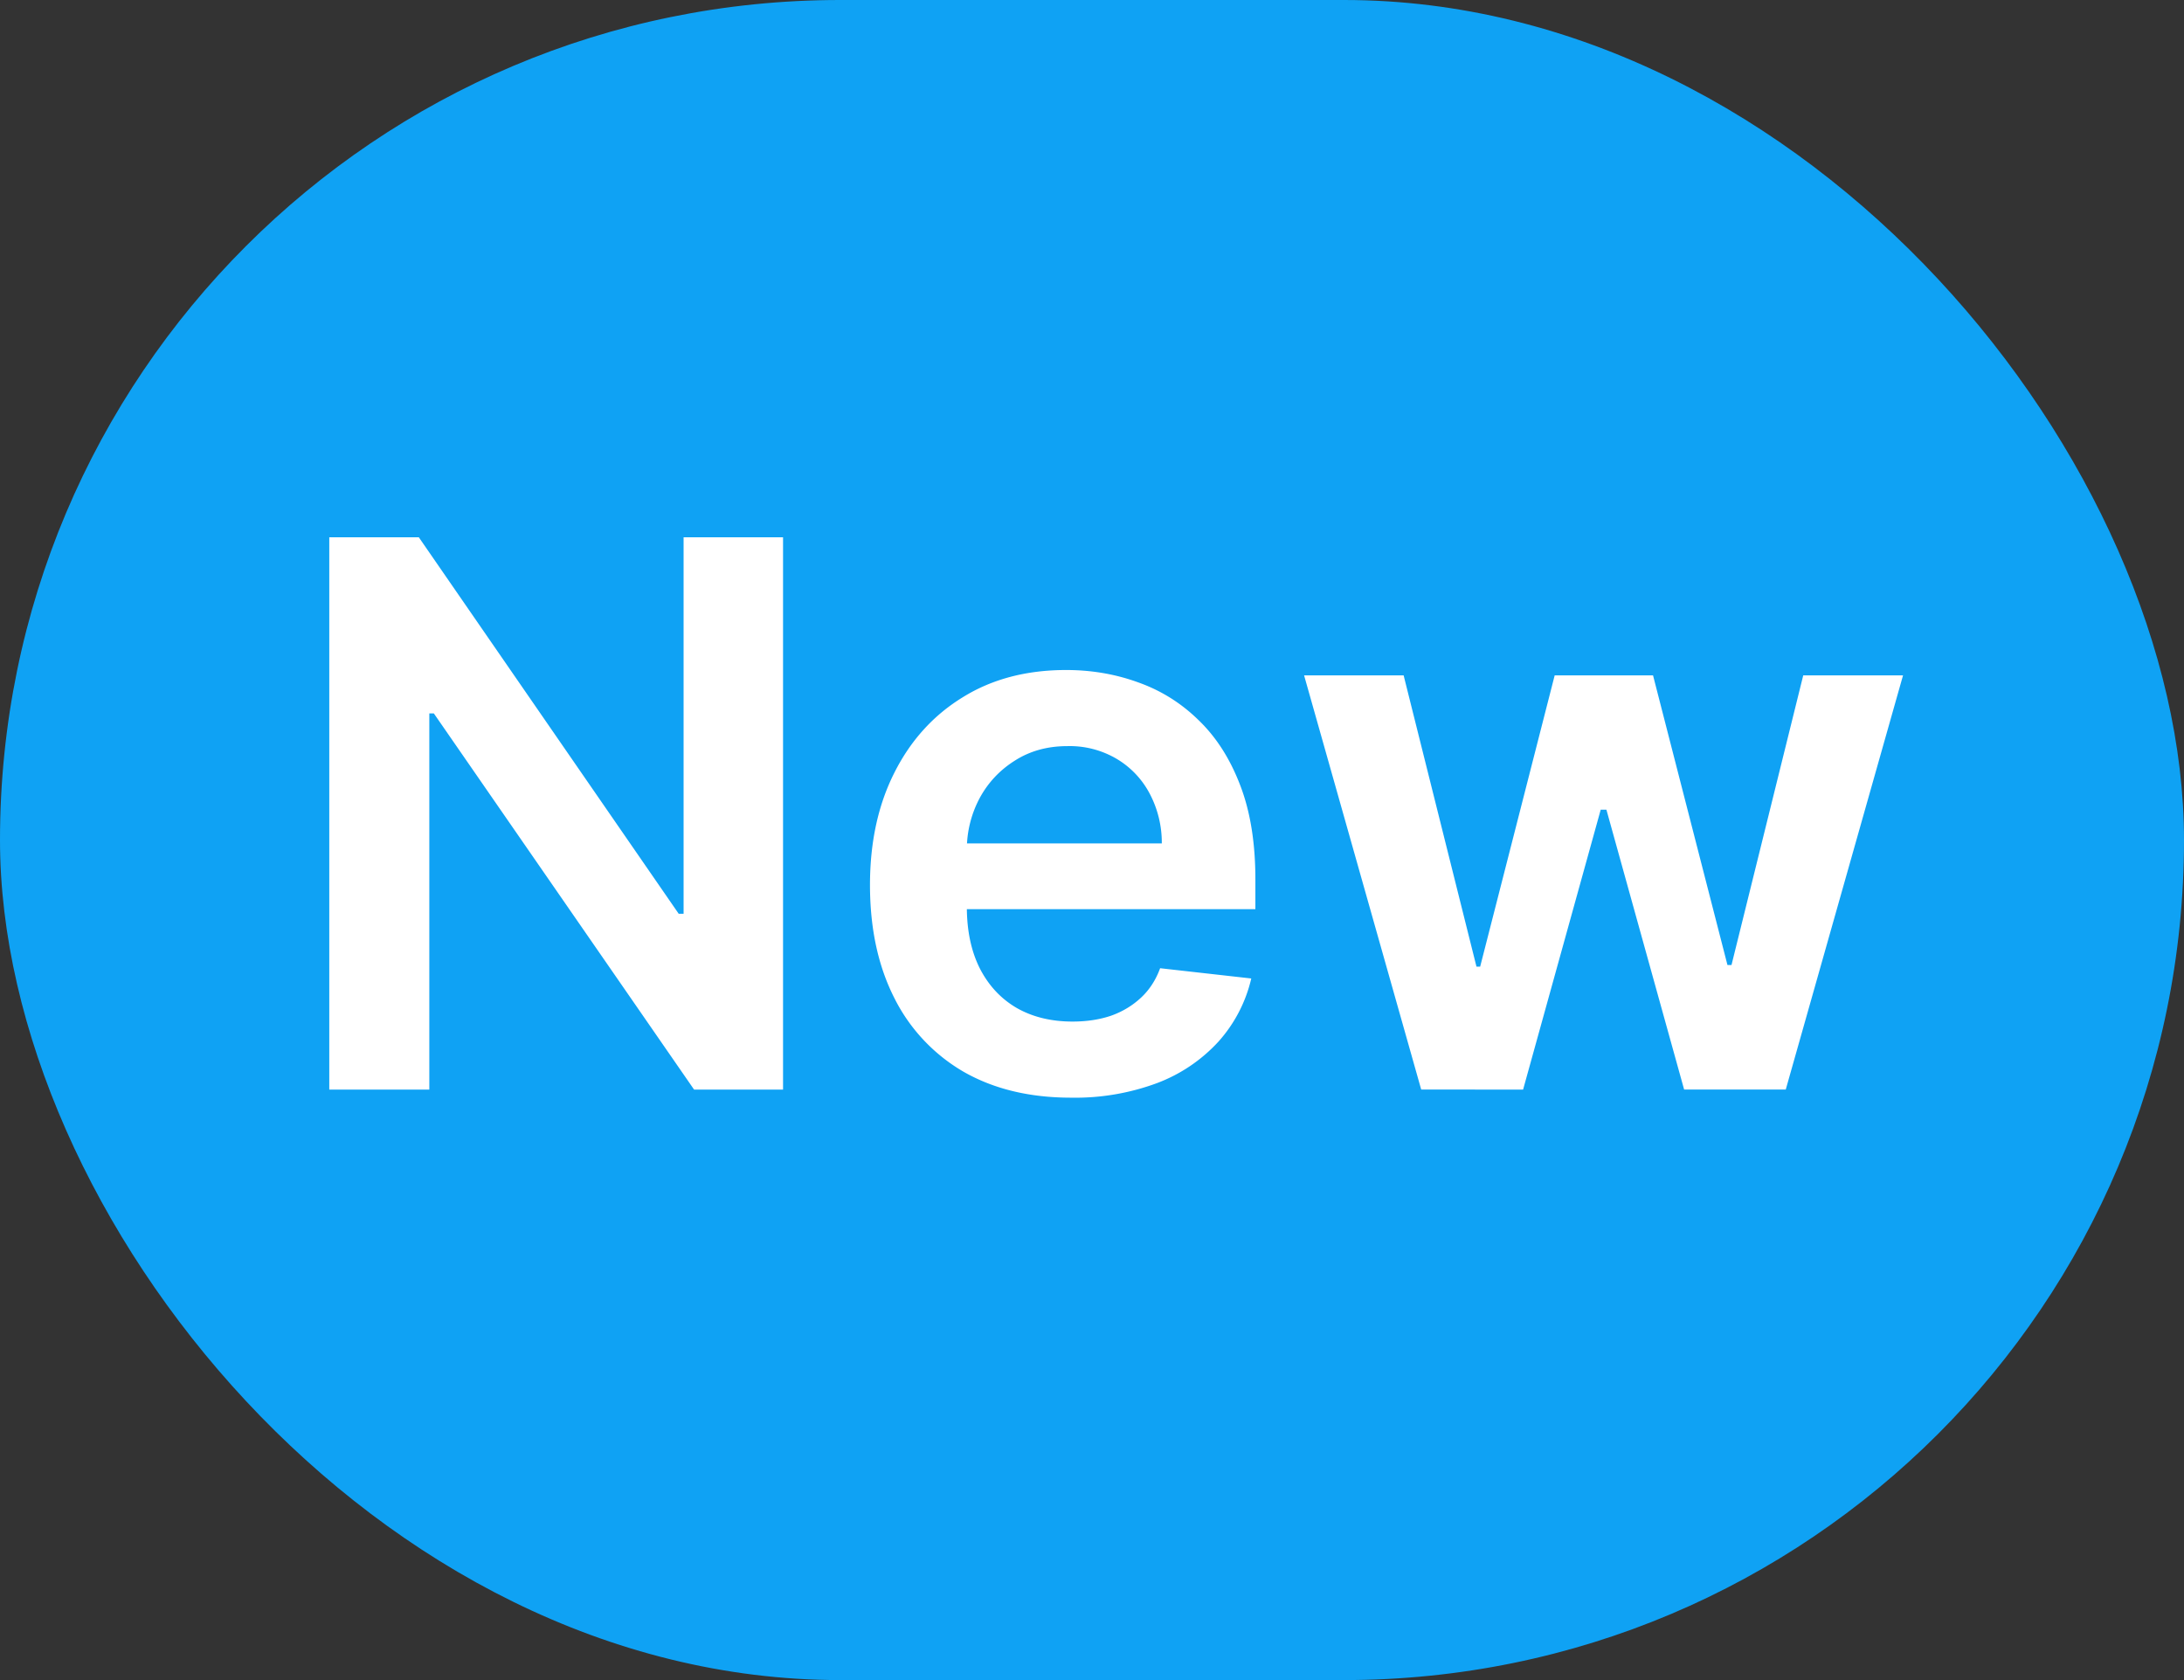
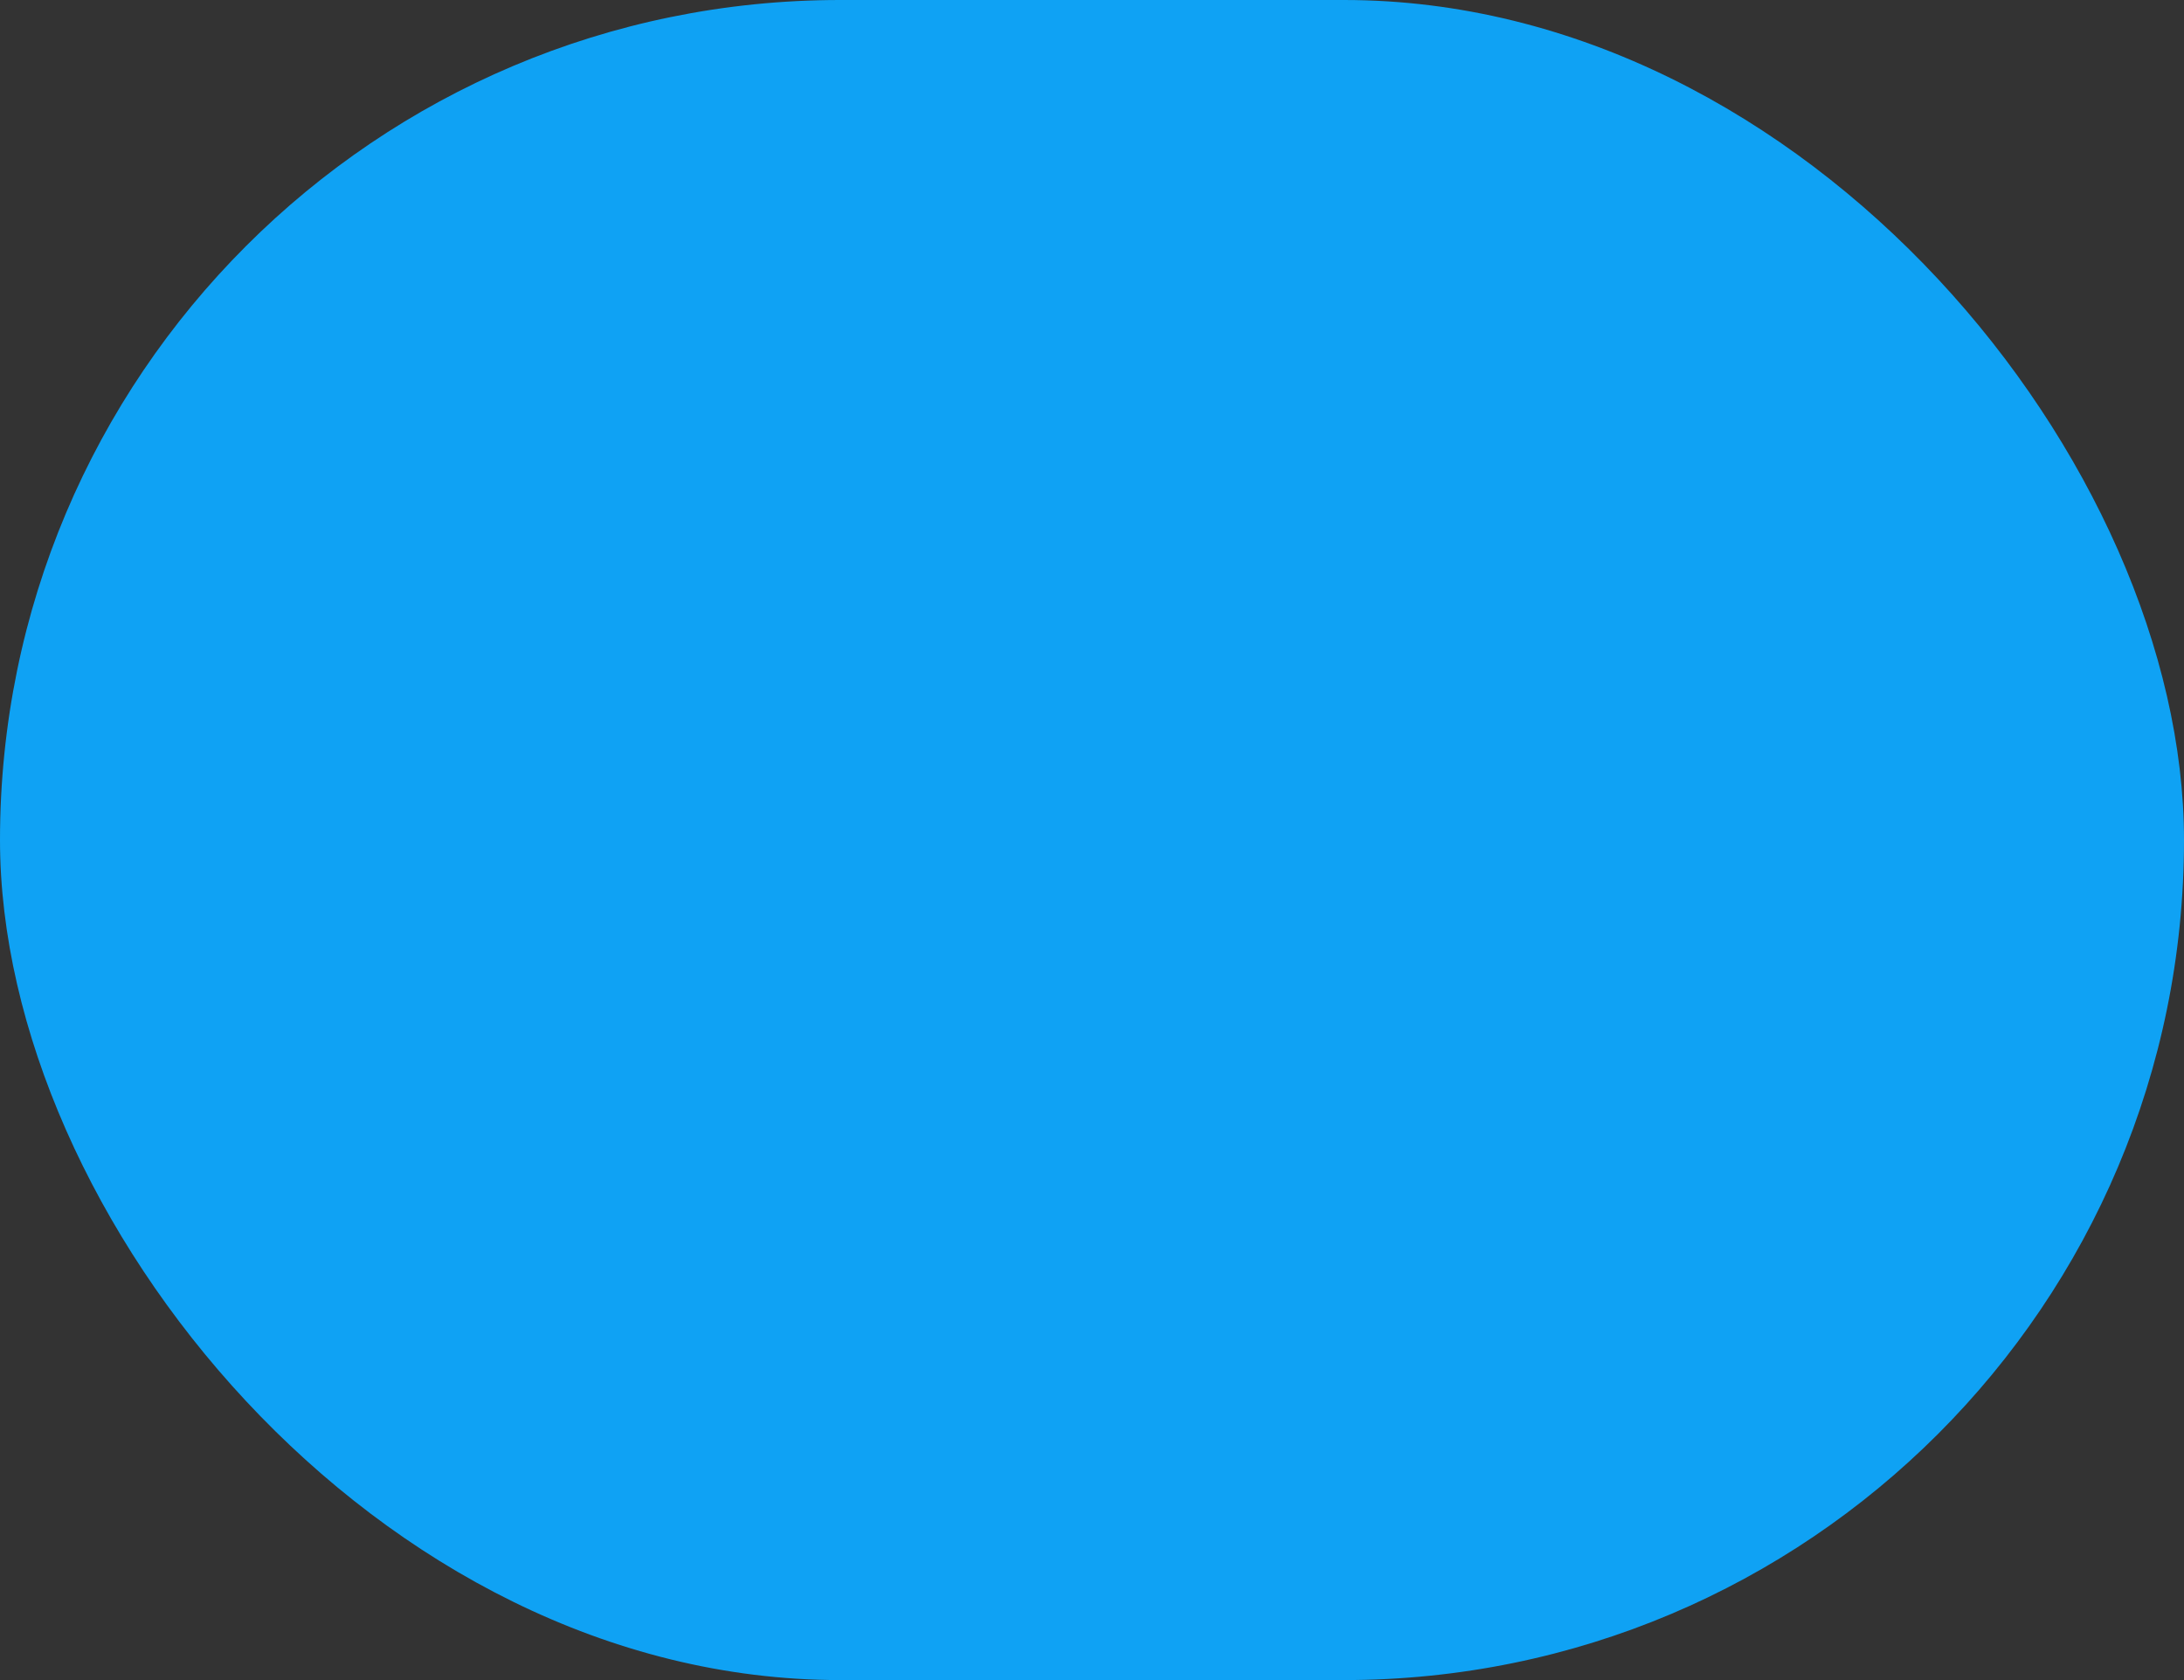
<svg xmlns="http://www.w3.org/2000/svg" fill="none" viewBox="0 0 26 20">
  <rect x="0" y="0" width="26" height="20" fill="#333333" stroke="none" />
  <rect width="26" height="20" fill="#0fa2f4" rx="10" />
-   <path fill="#fff" d="m16.919 12.97-1.394-4.93h1.185l.867 3.467h.044l.887-3.467h1.171l.886 3.448h.048l.854-3.448h1.188l-1.396 4.93h-1.21l-.925-3.331h-.068l-.924 3.332zM12.752 13.067q-.741 0-1.28-.308a2.1 2.1 0 0 1-.826-.88q-.289-.57-.289-1.344 0-.762.29-1.336.291-.578.815-.899.522-.324 1.23-.324.455 0 .86.148.406.144.718.45.315.303.495.776.18.468.18 1.117v.356h-4.042v-.783h2.928a1.25 1.25 0 0 0-.145-.594 1.05 1.05 0 0 0-.395-.414 1.1 1.1 0 0 0-.584-.15q-.356 0-.626.173-.27.17-.42.449a1.3 1.3 0 0 0-.151.607v.683q0 .43.157.739.158.305.44.468.283.16.661.16.254 0 .46-.07.204-.073.356-.215.15-.14.227-.35l1.085.122a1.7 1.7 0 0 1-.391.752 1.9 1.9 0 0 1-.732.494 2.8 2.8 0 0 1-1.02.173M9.322 6.396v6.575H8.263L5.165 8.493h-.054v4.478H3.92V6.396h1.066l3.094 4.482h.058V6.396z" />
</svg>